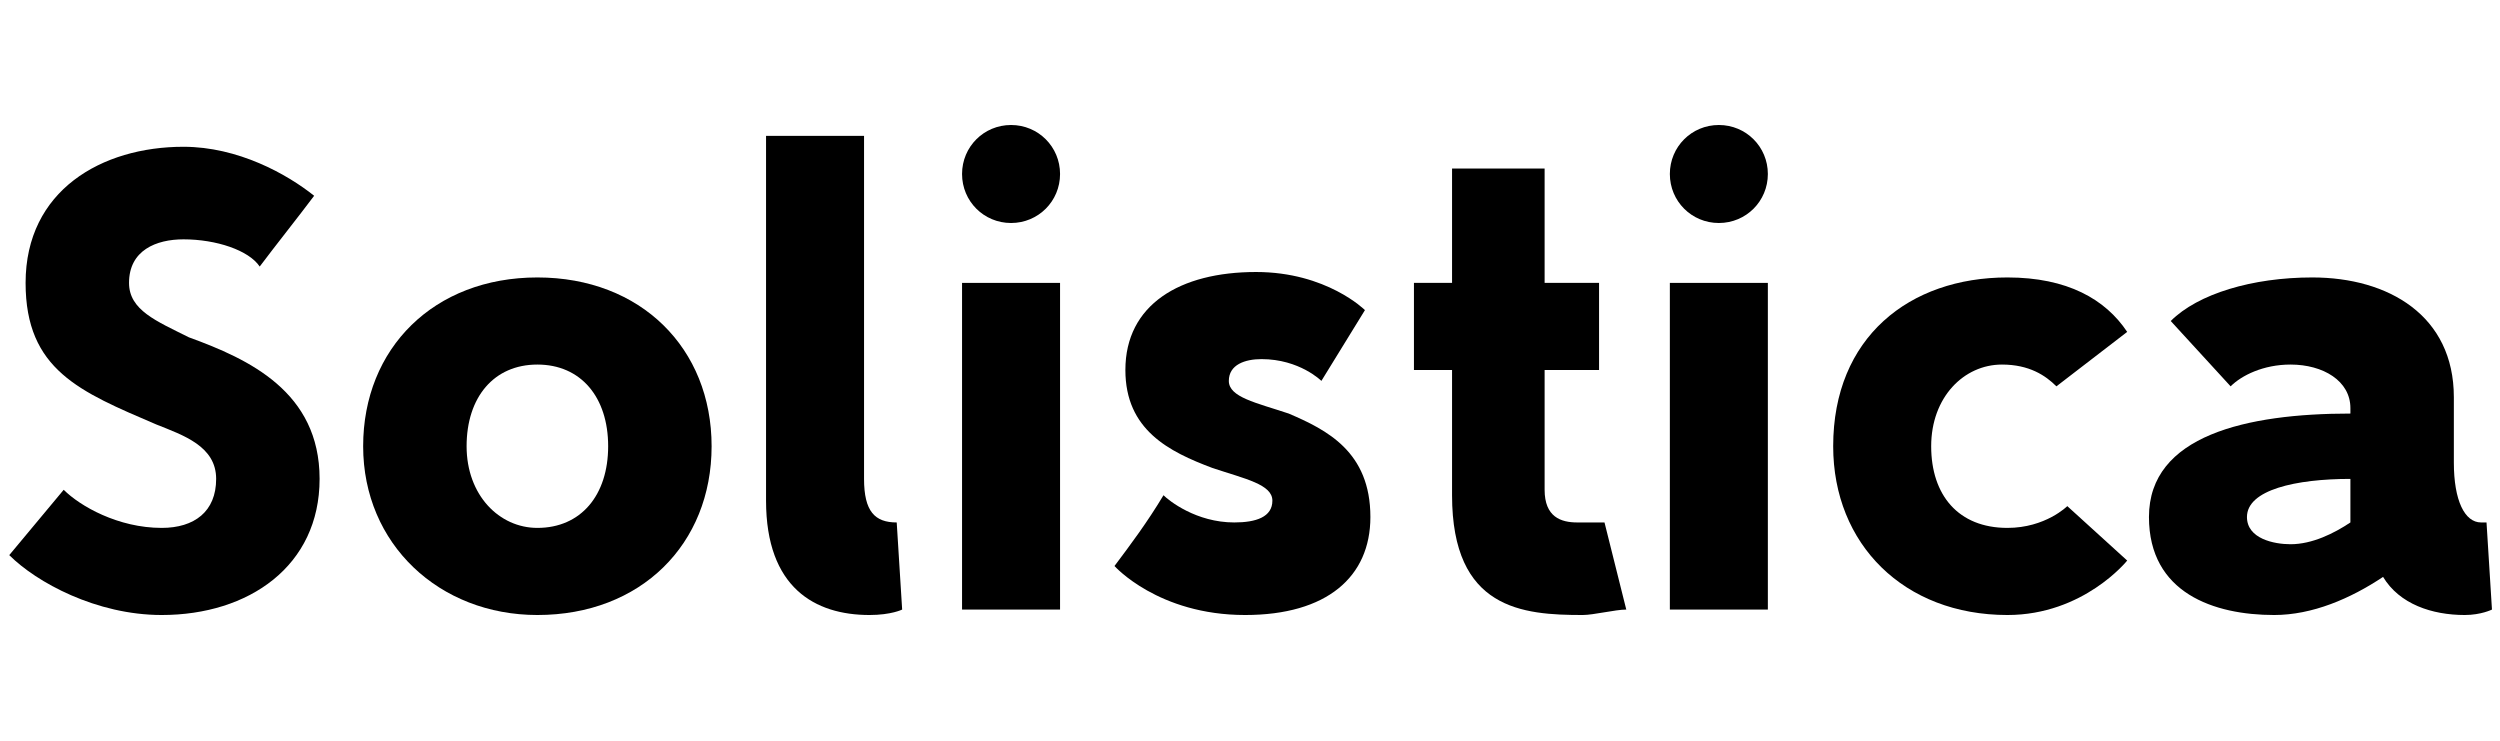
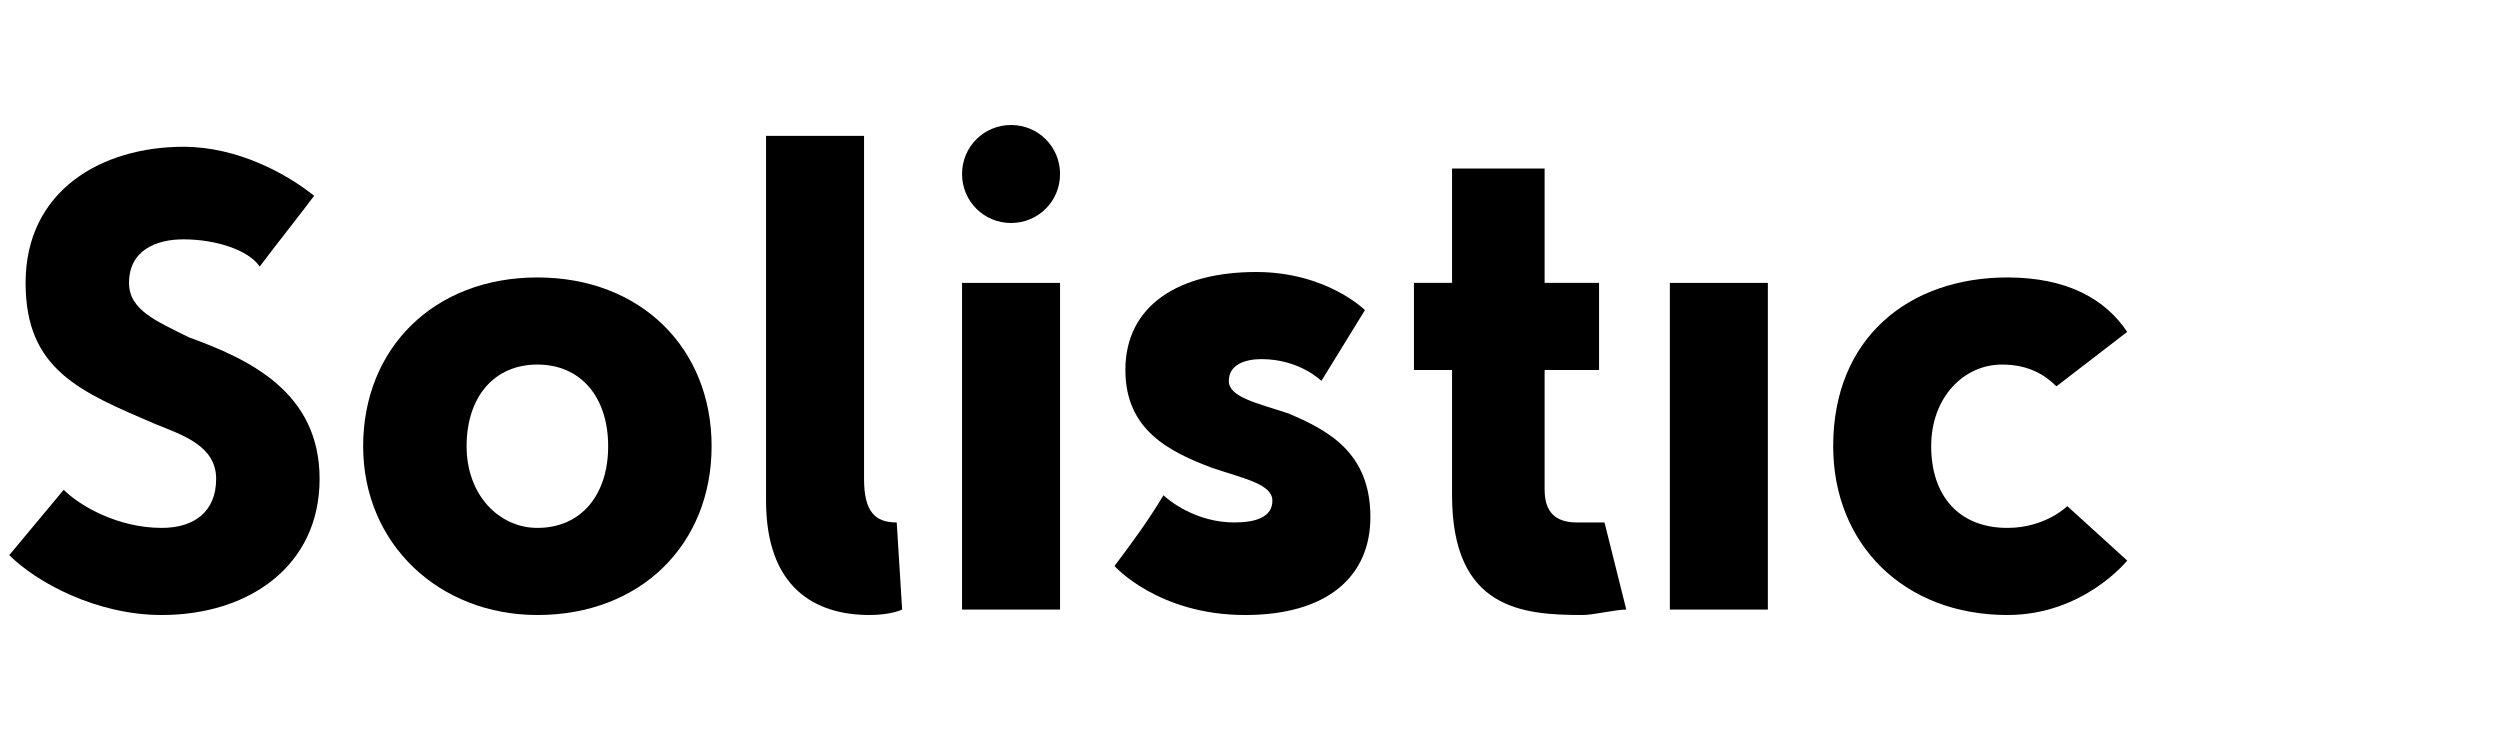
<svg xmlns="http://www.w3.org/2000/svg" width="540" height="160" viewBox="0 0 540 160" fill="none">
  <rect width="540" height="160" fill="white" />
  <path d="M39.633 51.697C33.753 51.697 27.872 54.049 27.872 61.105C27.872 66.985 33.753 69.337 40.809 72.865C53.745 77.569 69.033 84.625 69.033 103.442C69.033 122.258 53.745 132.842 34.929 132.842C20.816 132.842 7.88 125.786 2 119.906L13.76 105.794C17.288 109.322 25.52 114.026 34.929 114.026C41.985 114.026 46.689 110.498 46.689 103.442C46.689 96.385 39.633 94.033 33.753 91.681C17.288 84.625 5.528 79.921 5.528 61.105C5.528 41.112 21.992 31.704 39.633 31.704C51.393 31.704 61.977 37.584 67.857 42.288C64.329 46.992 59.625 52.873 56.097 57.577C53.745 54.049 46.689 51.697 39.633 51.697Z" fill="black" />
  <path d="M116.074 78.745C106.666 78.745 100.786 85.801 100.786 96.385C100.786 106.97 107.842 114.026 116.074 114.026C125.482 114.026 131.362 106.97 131.362 96.385C131.362 85.801 125.482 78.745 116.074 78.745ZM116.074 132.842C94.906 132.842 78.441 117.554 78.441 96.385C78.441 75.217 93.73 59.929 116.074 59.929C138.419 59.929 153.707 75.217 153.707 96.385C153.707 117.554 138.419 132.842 116.074 132.842Z" fill="black" />
  <path d="M186.634 29.352V103.441C186.634 110.498 188.986 112.85 193.69 112.85L194.866 131.666C194.866 131.666 192.514 132.842 187.81 132.842C176.05 132.842 165.466 126.962 165.466 108.146V29.352H186.634Z" fill="black" />
  <path d="M207.804 131.666H228.972V61.105H207.804V131.666Z" fill="black" />
  <path d="M285.419 82.273C285.419 82.273 280.715 77.569 272.483 77.569C268.955 77.569 265.427 78.745 265.427 82.273C265.427 85.801 271.307 86.977 278.363 89.329C286.595 92.857 296.004 97.561 296.004 111.674C296.004 124.61 286.595 132.842 268.955 132.842C250.139 132.842 240.73 122.258 240.73 122.258C244.259 117.554 247.787 112.85 251.315 106.97C252.491 108.146 258.371 112.85 266.603 112.85C271.307 112.85 274.835 111.674 274.835 108.146C274.835 104.618 268.955 103.441 261.899 101.089C252.491 97.561 243.083 92.857 243.083 79.921C243.083 65.809 254.843 58.753 271.307 58.753C286.595 58.753 294.828 66.985 294.828 66.985L285.419 82.273Z" fill="black" />
  <path d="M333.637 36.408V61.105H345.397V79.921H333.637V105.794C333.637 111.674 337.165 112.85 340.693 112.85C343.045 112.85 344.221 112.85 346.573 112.85L351.277 131.666C348.925 131.666 344.221 132.842 341.869 132.842C328.933 132.842 313.644 131.666 313.644 106.97V79.921H305.412V61.105H313.644V36.408H333.637Z" fill="black" />
  <path d="M360.688 131.666H381.856V61.105H360.688V131.666Z" fill="black" />
  <path d="M444.185 83.449C441.833 81.097 438.305 78.745 432.424 78.745C424.192 78.745 417.136 85.801 417.136 96.385C417.136 106.97 423.016 114.026 433.601 114.026C441.833 114.026 446.537 109.322 446.537 109.322L459.473 121.082C459.473 121.082 450.065 132.842 433.601 132.842C411.256 132.842 395.968 117.554 395.968 96.385C395.968 72.865 412.432 59.929 433.601 59.929C446.537 59.929 454.769 64.633 459.473 71.689L444.185 83.449Z" fill="black" />
-   <path d="M507.688 103.442C495.927 103.442 485.343 105.794 485.343 111.674C485.343 116.378 491.223 117.554 494.751 117.554C499.456 117.554 504.16 115.202 507.688 112.85V103.442ZM468.879 69.337C474.759 63.457 486.519 59.929 499.456 59.929C515.92 59.929 530.032 68.161 530.032 85.801V99.913C530.032 108.146 532.384 112.85 535.912 112.85C537.088 112.85 537.088 112.85 537.088 112.85L538.264 131.666C538.264 131.666 535.912 132.842 532.384 132.842C525.328 132.842 518.272 130.49 514.744 124.61C507.688 129.314 499.455 132.842 491.223 132.842C478.287 132.842 464.175 128.138 464.175 111.674C464.175 94.033 485.343 89.329 507.688 89.329V88.153C507.688 82.273 501.808 78.745 494.751 78.745C488.871 78.745 484.167 81.097 481.815 83.449L468.879 69.337Z" fill="black" />
  <path d="M228.972 37.584C228.972 43.464 224.268 48.168 218.388 48.168C212.508 48.168 207.804 43.464 207.804 37.584C207.804 31.704 212.508 27 218.388 27C224.268 27 228.972 31.704 228.972 37.584Z" fill="black" />
-   <path d="M381.856 37.584C381.856 43.464 377.152 48.168 371.272 48.168C365.392 48.168 360.688 43.464 360.688 37.584C360.688 31.704 365.392 27 371.272 27C377.152 27 381.856 31.704 381.856 37.584Z" fill="black" />
</svg>